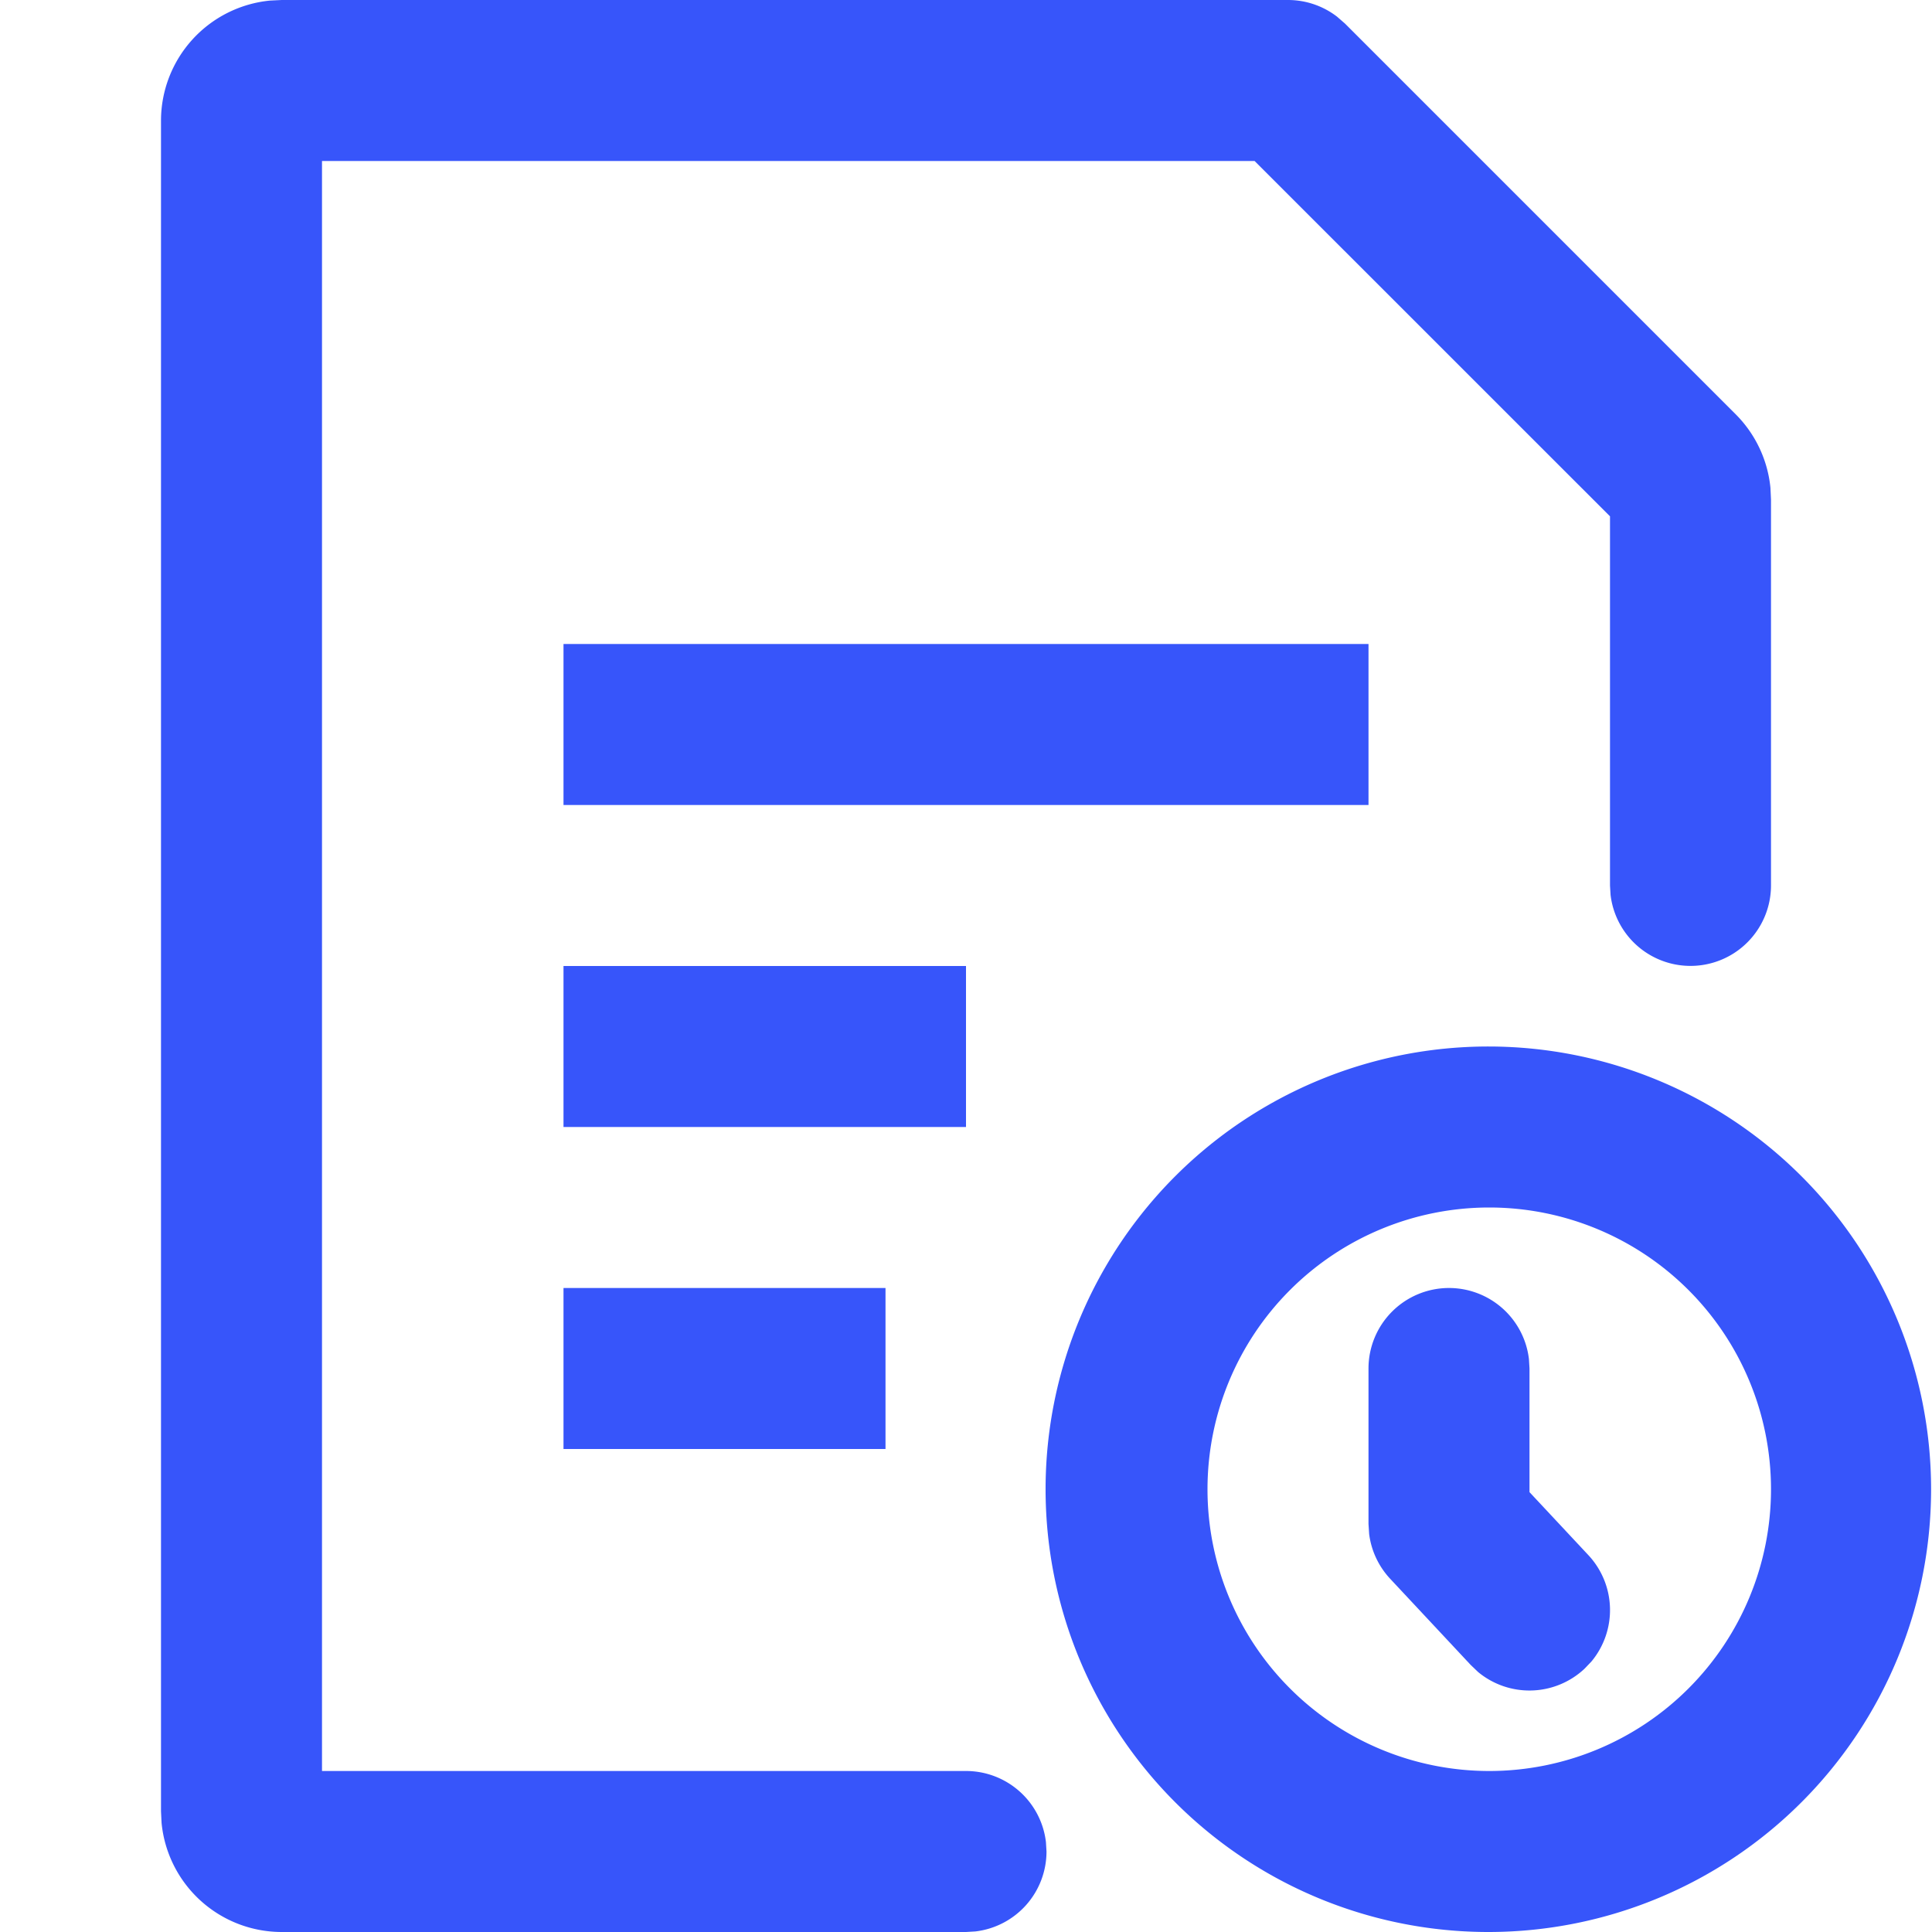
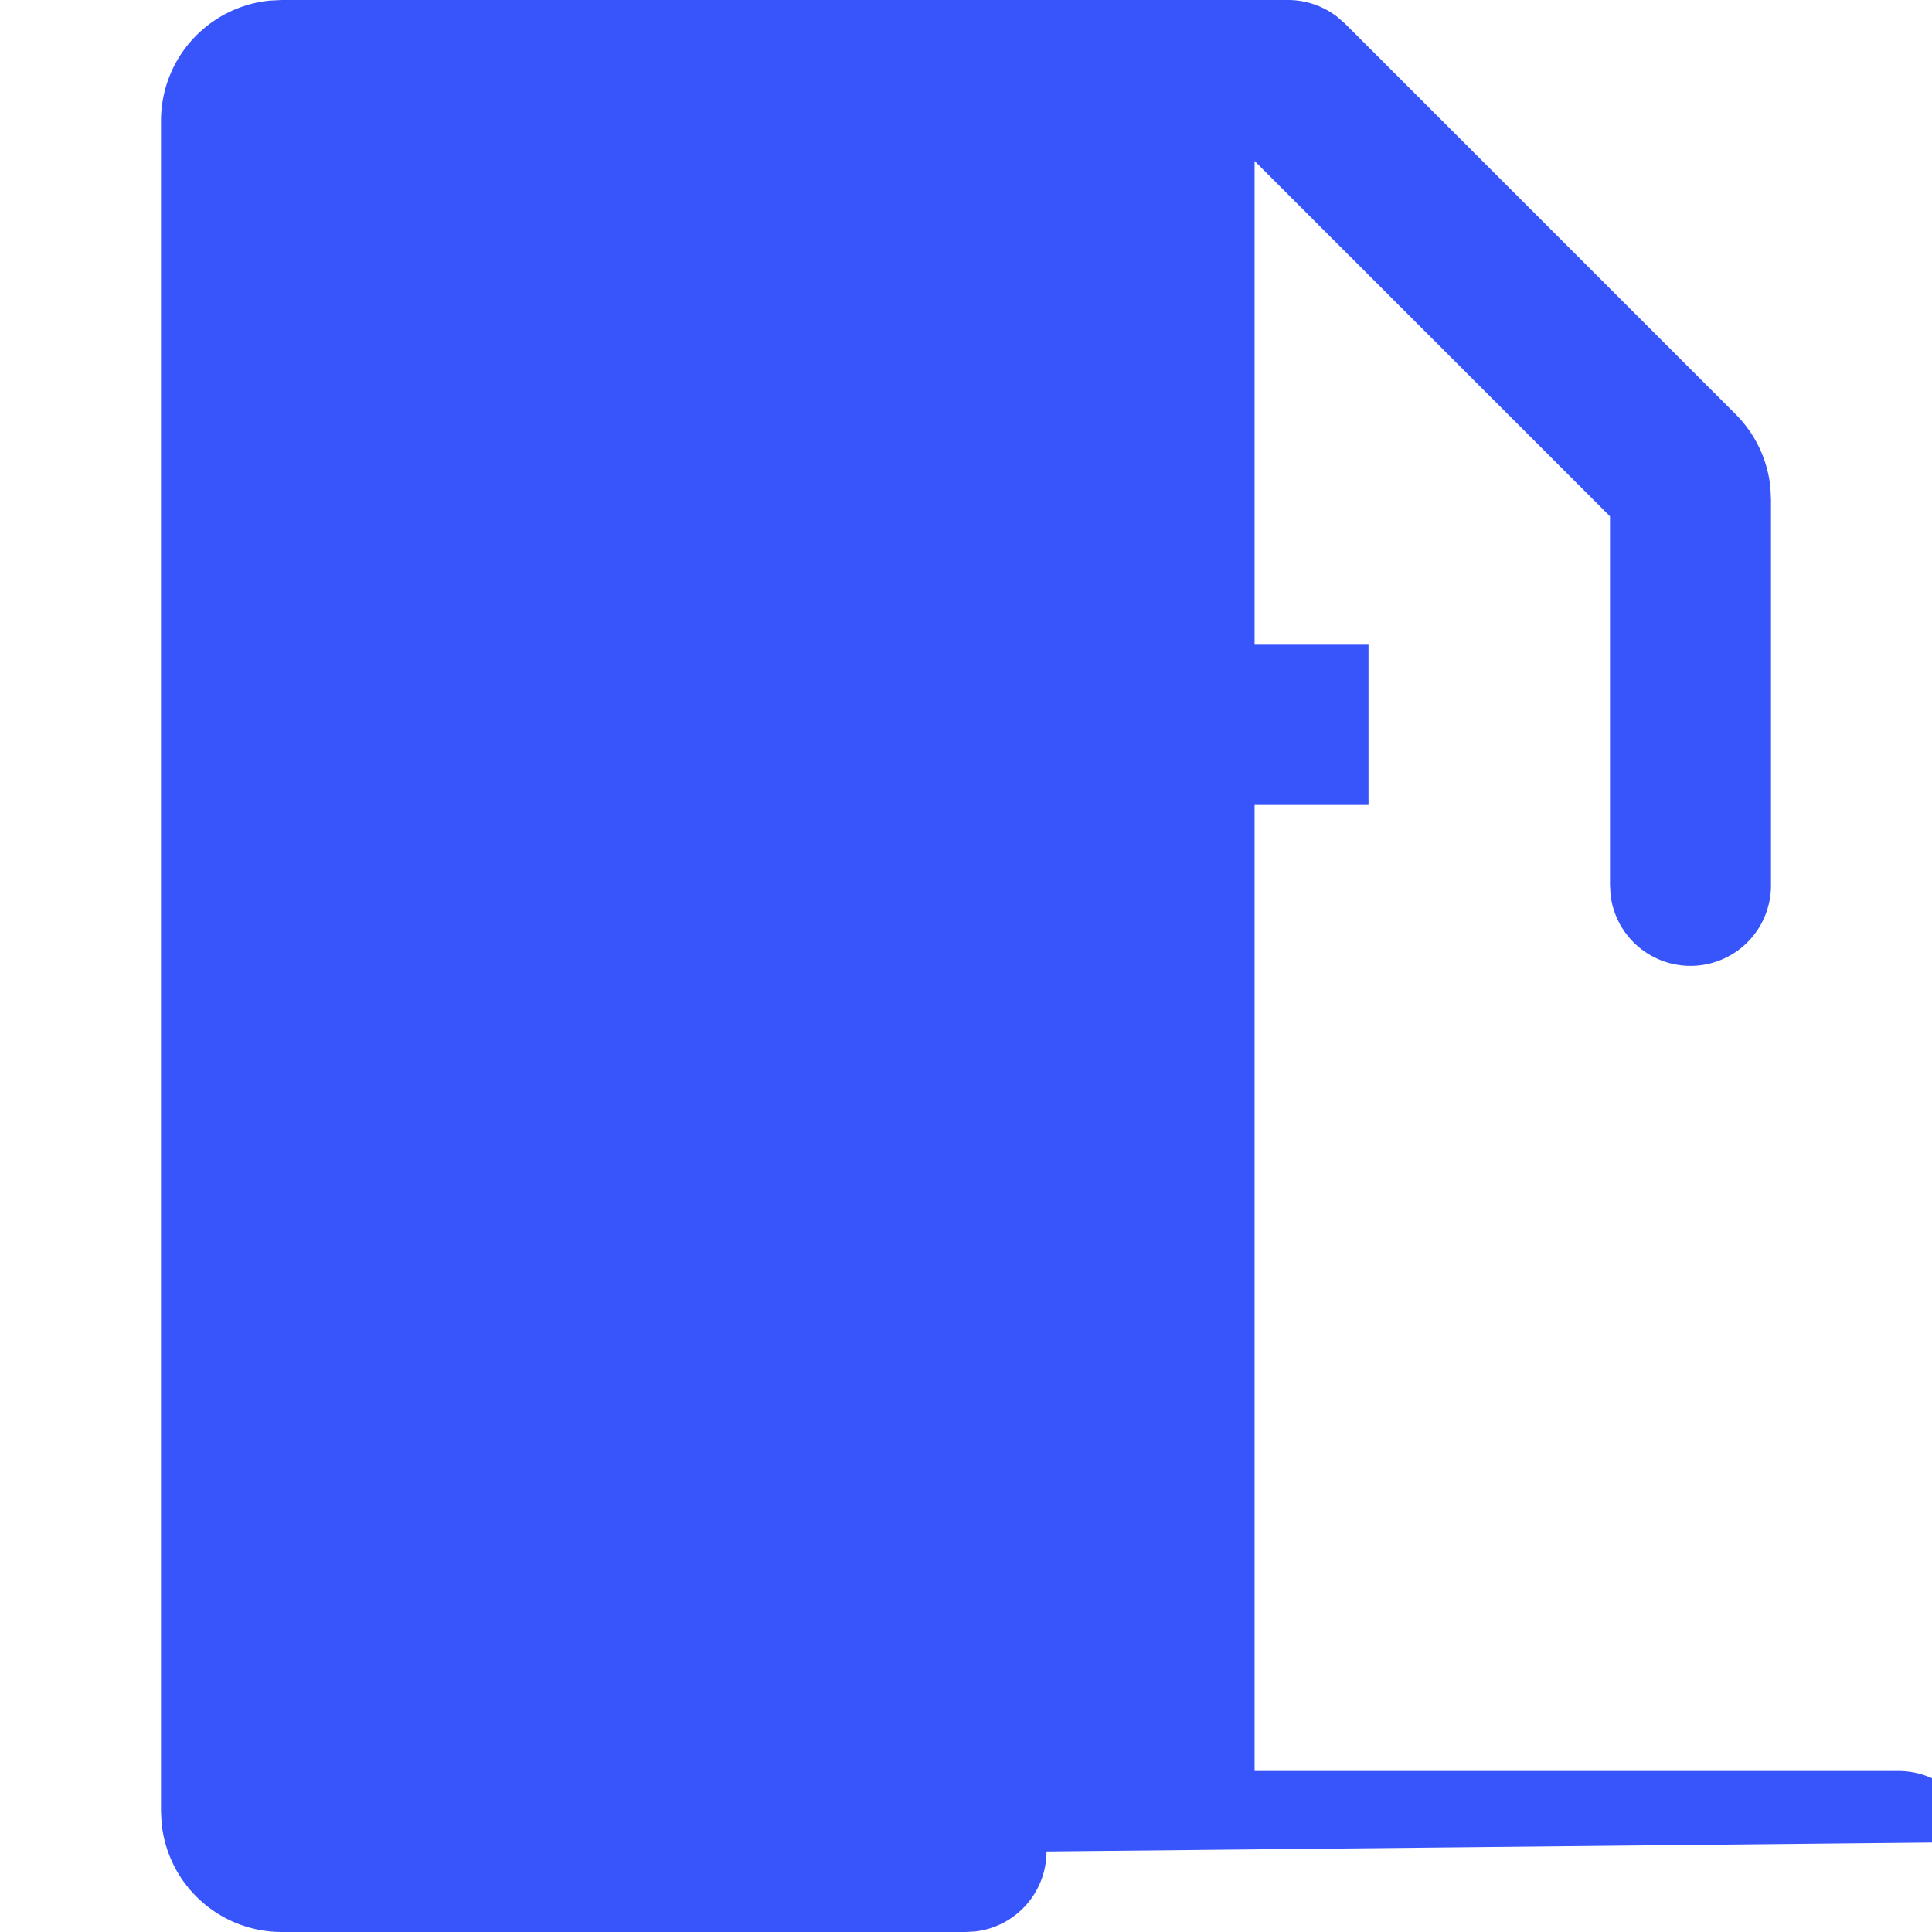
<svg xmlns="http://www.w3.org/2000/svg" t="1750767811641" class="icon" viewBox="0 0 1024 1024" version="1.1" p-id="150880" width="200" height="200">
-   <path d="M682.667 0a42.667 42.667 0 0 1 25.941 8.789l4.267 3.712 207.061 207.061a64 64 0 0 1 18.432 38.955l0.299 6.315V469.333a42.667 42.667 0 0 1-85.035 4.992L853.333 469.333V273.664L664.96 85.333H170.667v853.333h341.333a42.667 42.667 0 0 1 42.368 37.675L554.667 981.333a42.667 42.667 0 0 1-37.675 42.368L512 1024H149.333a64 64 0 0 1-63.701-57.856L85.333 960v-896A64 64 0 0 1 143.189 0.299L149.333 0H682.667z" fill="#3755fa" p-id="150881" />
-   <path d="M789.333 554.667a234.667 234.667 0 1 0 0 469.333 234.667 234.667 0 0 0 0-469.333z m0 85.333a149.333 149.333 0 1 1 0 298.667 149.333 149.333 0 0 1 0-298.667z" fill="#3755fa" p-id="150882" />
-   <path d="M768 682.667a42.667 42.667 0 0 1 42.368 37.675L810.667 725.333v65.536l31.147 33.323a42.667 42.667 0 0 1 1.707 56.405l-3.712 3.883a42.667 42.667 0 0 1-56.405 1.707l-3.883-3.712-42.667-45.653a42.667 42.667 0 0 1-11.179-23.765L725.333 807.723V725.333a42.667 42.667 0 0 1 42.667-42.667z" fill="#3755fa" p-id="150883" />
+   <path d="M682.667 0a42.667 42.667 0 0 1 25.941 8.789l4.267 3.712 207.061 207.061a64 64 0 0 1 18.432 38.955l0.299 6.315V469.333a42.667 42.667 0 0 1-85.035 4.992L853.333 469.333V273.664L664.96 85.333v853.333h341.333a42.667 42.667 0 0 1 42.368 37.675L554.667 981.333a42.667 42.667 0 0 1-37.675 42.368L512 1024H149.333a64 64 0 0 1-63.701-57.856L85.333 960v-896A64 64 0 0 1 143.189 0.299L149.333 0H682.667z" fill="#3755fa" p-id="150881" />
  <path d="M298.667 512h213.333v85.333H298.667zM298.667 341.333h426.667v85.333H298.667zM298.667 682.667h170.667v85.333H298.667z" fill="#3755fa" p-id="150884" />
</svg>